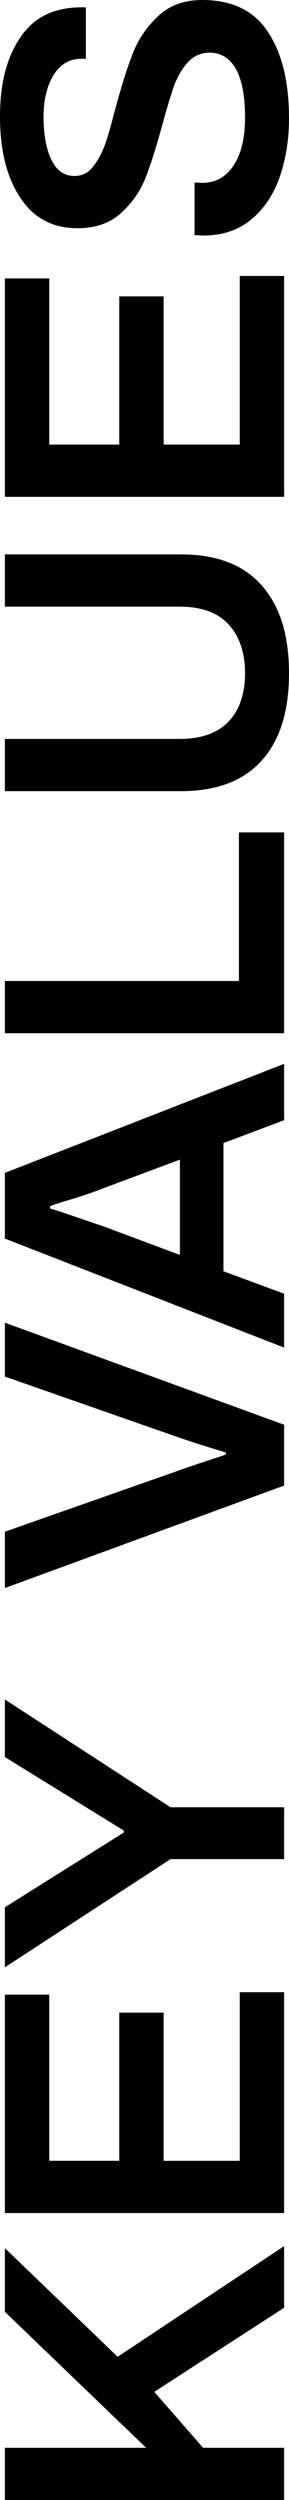
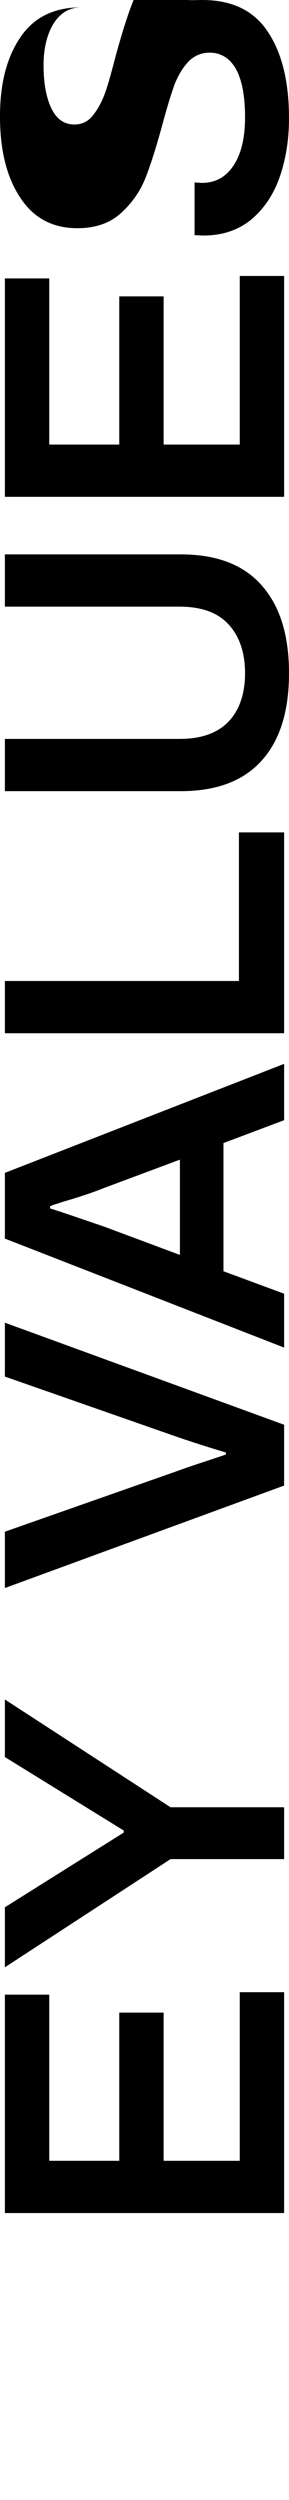
<svg xmlns="http://www.w3.org/2000/svg" version="1.1" id="Layer_1" x="0px" y="0px" viewBox="0 0 71 612.4" style="enable-background:new 0 0 71 612.4;" xml:space="preserve">
  <g>
-     <path d="M1.2,612.4v-12.8h34.7L1.2,566.3v-15.6l27.7,26.6l40.9-27.1v15.1l-31.9,20.6l12,13.7h19.9v12.8H1.2z" />
    <path d="M1.2,542.1v-53.5h10.9v40.7h17.2V493h10.9v36.3h18.7V488h10.9v54.1H1.2z" />
    <path d="M41.9,455.4L1.2,481.9v-14.7l29.2-18.3v-0.5l-29.2-18v-14.1l40.7,26.4h27.9v12.7H41.9z" />
    <path d="M1.2,389v-13.8l41.9-14.7c1.6-0.6,4.2-1.5,7.9-2.7c2.7-0.9,4.2-1.4,4.5-1.5v-0.5c-5.7-1.7-9.9-3.1-12.5-4L1.2,337.2V324   l68.6,25v14.9L1.2,389z" />
    <path d="M1.2,303.4v-16.1l68.6-26.7v13.8L54.9,280v31.4l14.9,5.5v13.2L1.2,303.4z M44.1,284.1l-18.8,7c-2.7,1.1-6.1,2.2-10.2,3.4   c-0.6,0.2-1.1,0.4-1.6,0.5c-0.5,0.2-0.9,0.3-1.2,0.5v0.5l3.1,1l10,3.4l18.8,7V284.1z" />
    <path d="M1.2,253.1v-12.8h57.5v-36.4h11.1v49.2H1.2z" />
    <path d="M64.3,186.3c-4.5,5-11.1,7.5-19.9,7.5H1.2v-12.8h42.9c5.3,0,9.3-1.4,12-4.2c2.7-2.8,4.1-6.8,4.1-11.9c0-5.1-1.4-9.1-4.1-12   c-2.7-2.9-6.7-4.3-12-4.3H1.2v-12.8h43.2c8.8,0,15.4,2.5,19.9,7.6c4.5,5.1,6.7,12.2,6.7,21.5C71,174.2,68.8,181.3,64.3,186.3z" />
    <path d="M1.2,121.7V68.2h10.9v40.7h17.2V72.6h10.9v36.3h18.7V67.6h10.9v54.1H1.2z" />
-     <path d="M68.7,43.4c-1.5,4.3-3.9,7.8-7,10.4c-3.2,2.6-7.1,3.9-11.8,3.9l-2.1-0.1V44.7l1.8,0.1c3.3,0,5.9-1.4,7.8-4.3   c1.9-2.9,2.8-6.8,2.8-11.8c0-5.3-0.8-9.3-2.3-11.9c-1.5-2.6-3.7-3.9-6.4-3.9c-2.1,0-3.9,0.8-5.3,2.3c-1.4,1.5-2.5,3.4-3.4,5.7   c-0.8,2.3-1.8,5.5-2.9,9.6c-1.5,5.5-2.9,9.9-4.2,13.2c-1.4,3.4-3.4,6.2-6.1,8.6c-2.7,2.4-6.2,3.6-10.6,3.6   c-6.1,0-10.8-2.5-14.1-7.6C1.6,43.3,0,36.7,0,28.5c0-7.9,1.6-14.3,4.9-19.2c3.3-5,8.3-7.5,15-7.5h1.2v12.6H20   c-2.9,0-5.1,1.3-6.8,3.9c-1.6,2.6-2.5,6-2.5,10.3c0,4.5,0.7,8.1,2,10.7c1.3,2.6,3.2,3.8,5.6,3.8c1.8,0,3.3-0.7,4.5-2.2   c1.2-1.5,2.2-3.3,3-5.5c0.8-2.2,1.6-5.2,2.6-9c1.5-5.5,2.9-10,4.3-13.5s3.5-6.5,6.2-9C41.8,1.2,45.4,0,49.7,0   C57,0,62.4,2.6,65.8,7.8C69.3,13,71,20.1,71,29C71,34.3,70.2,39.1,68.7,43.4z" />
+     <path d="M68.7,43.4c-1.5,4.3-3.9,7.8-7,10.4c-3.2,2.6-7.1,3.9-11.8,3.9l-2.1-0.1V44.7l1.8,0.1c3.3,0,5.9-1.4,7.8-4.3   c1.9-2.9,2.8-6.8,2.8-11.8c0-5.3-0.8-9.3-2.3-11.9c-1.5-2.6-3.7-3.9-6.4-3.9c-2.1,0-3.9,0.8-5.3,2.3c-1.4,1.5-2.5,3.4-3.4,5.7   c-0.8,2.3-1.8,5.5-2.9,9.6c-1.5,5.5-2.9,9.9-4.2,13.2c-1.4,3.4-3.4,6.2-6.1,8.6c-2.7,2.4-6.2,3.6-10.6,3.6   c-6.1,0-10.8-2.5-14.1-7.6C1.6,43.3,0,36.7,0,28.5c0-7.9,1.6-14.3,4.9-19.2c3.3-5,8.3-7.5,15-7.5h1.2H20   c-2.9,0-5.1,1.3-6.8,3.9c-1.6,2.6-2.5,6-2.5,10.3c0,4.5,0.7,8.1,2,10.7c1.3,2.6,3.2,3.8,5.6,3.8c1.8,0,3.3-0.7,4.5-2.2   c1.2-1.5,2.2-3.3,3-5.5c0.8-2.2,1.6-5.2,2.6-9c1.5-5.5,2.9-10,4.3-13.5s3.5-6.5,6.2-9C41.8,1.2,45.4,0,49.7,0   C57,0,62.4,2.6,65.8,7.8C69.3,13,71,20.1,71,29C71,34.3,70.2,39.1,68.7,43.4z" />
  </g>
</svg>